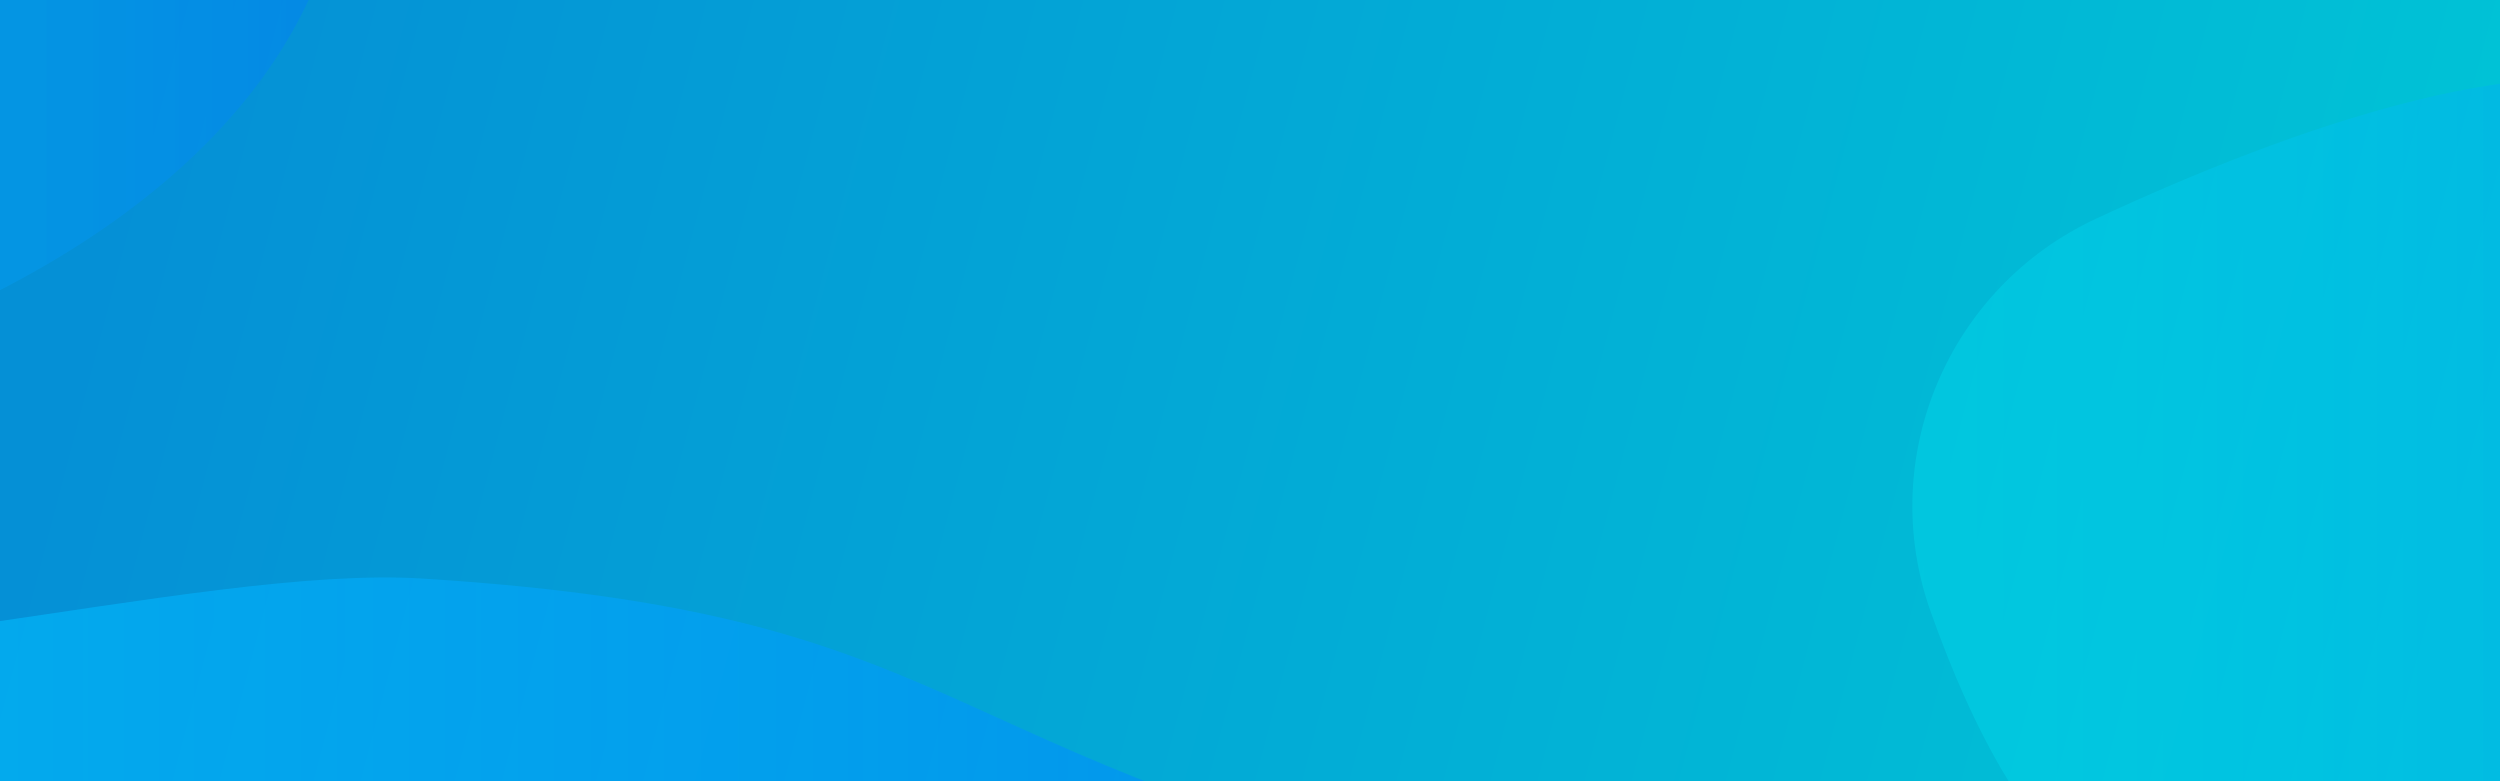
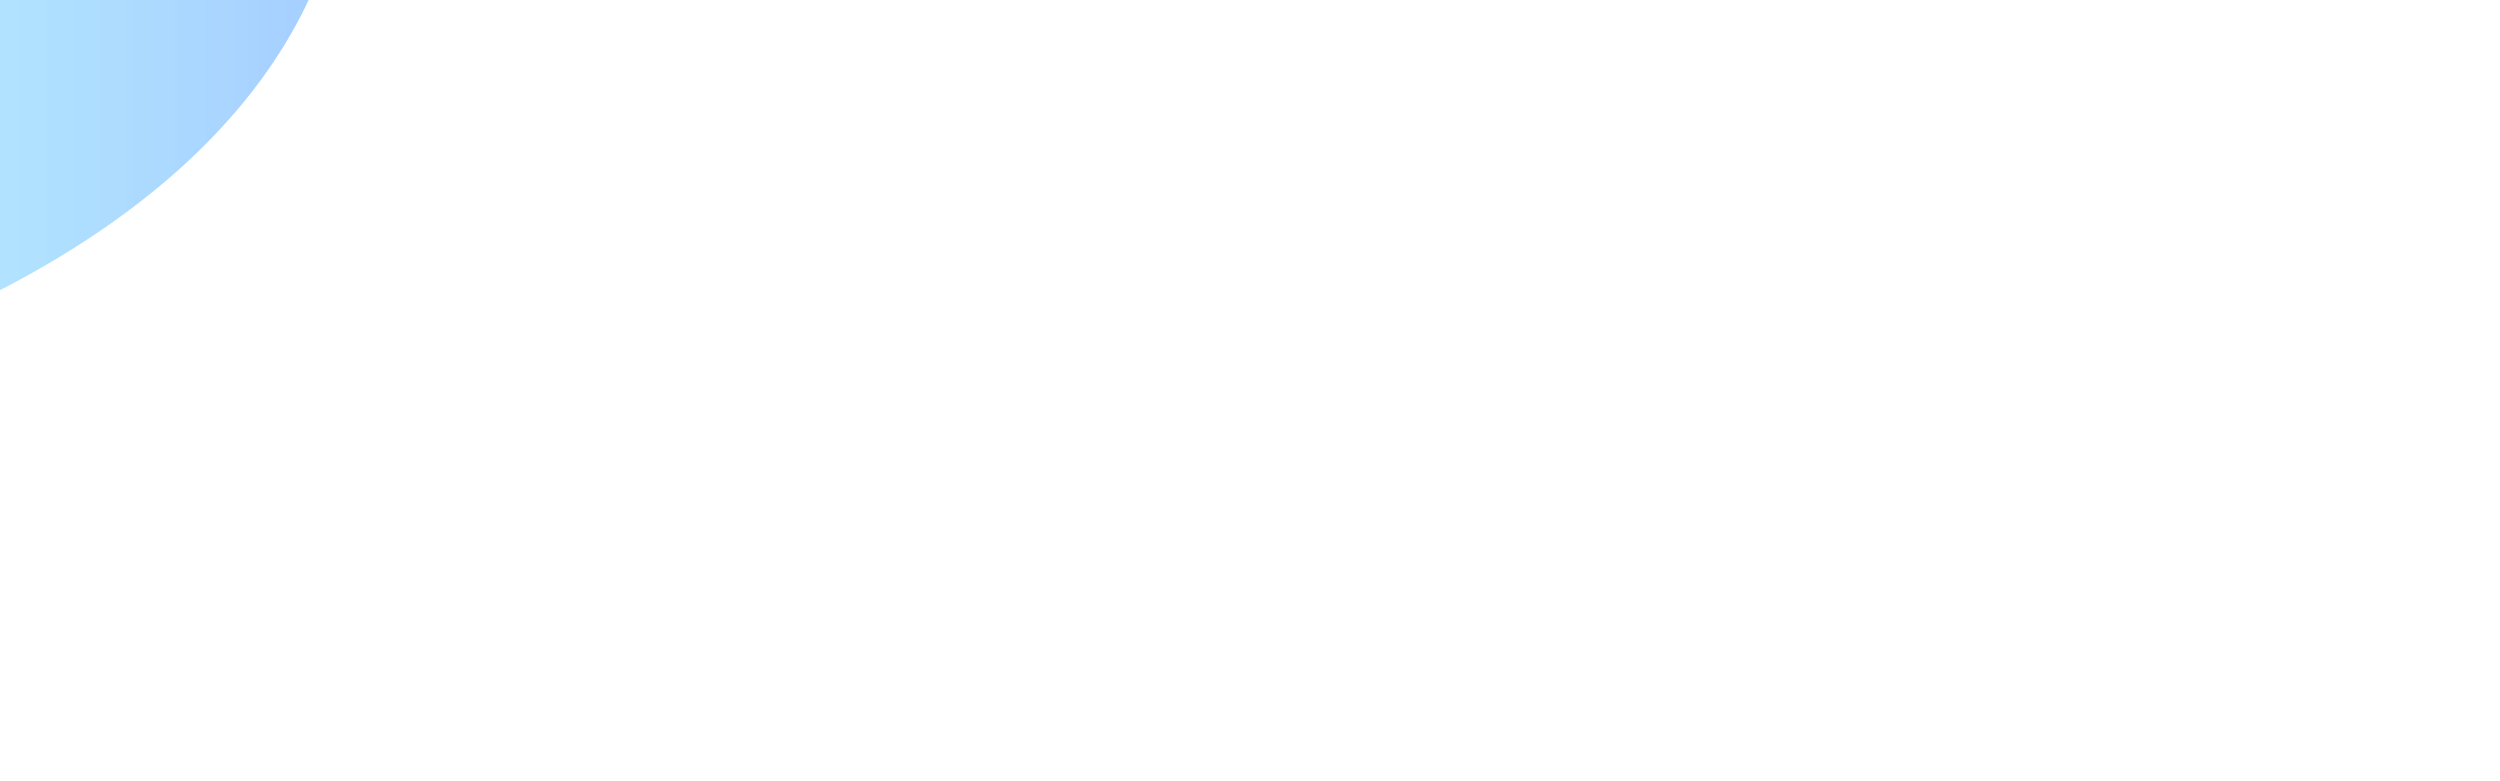
<svg xmlns="http://www.w3.org/2000/svg" xmlns:xlink="http://www.w3.org/1999/xlink" id="Layer_1" data-name="Layer 1" viewBox="0 0 1920 600">
  <defs>
    <linearGradient id="linear-gradient" x1="107.123" y1="76.069" x2="1865.88" y2="537.847" gradientUnits="userSpaceOnUse">
      <stop offset="0" stop-color="#0590d6" />
      <stop offset="1" stop-color="#00c4d6" />
    </linearGradient>
    <linearGradient id="linear-gradient-2" x1="-1359.119" y1="682.171" x2="1524.908" y2="682.171" gradientUnits="userSpaceOnUse">
      <stop offset="0" stop-color="#00e7ff" stop-opacity=".6" />
      <stop offset=".179" stop-color="#0df" stop-opacity=".593" />
      <stop offset=".419" stop-color="#01c4ff" stop-opacity=".575" />
      <stop offset=".695" stop-color="#029aff" stop-opacity=".544" />
      <stop offset=".995" stop-color="#0360ff" stop-opacity=".501" />
      <stop offset="1" stop-color="#045fff" stop-opacity=".5" />
    </linearGradient>
    <linearGradient id="linear-gradient-3" x1="-485.114" y1="-60.889" x2="266.731" y2="-60.889" gradientUnits="userSpaceOnUse">
      <stop offset="0" stop-color="#00fbff" stop-opacity=".3" />
      <stop offset="1" stop-color="#0473ff" stop-opacity=".5" />
    </linearGradient>
    <linearGradient id="linear-gradient-4" x1="1468.69" y1="399.052" x2="2220.535" y2="399.052" xlink:href="#linear-gradient-3" />
  </defs>
-   <rect width="1920" height="600" fill="url(#linear-gradient)" stroke-width="0" />
-   <path d="m-1359.119,738.41c223.387-220.053,660.159-260.063,920.222-233.39,260.063,26.673,590.478-71.549,763.517-60.68,446.774,28.063,373.423,146.702,900.217,253.394,526.793,106.692,165.032,254.06,300.072,217.385" fill="url(#linear-gradient-2)" stroke-width="0" />
  <path d="m-344.104-291.959c-113.422,52.799-168.877,183.193-127.165,301.144C-406.838,191.38-289.465,366.894-11.077,228.454,379.643,34.152,296.903-295.57,113.034-382.908c-107.211-50.925-308.19,21.613-457.138,90.949Z" fill="url(#linear-gradient-3)" opacity=".72" stroke-width="0" />
-   <path d="m1609.7,167.982c-113.422,52.799-168.877,183.193-127.165,301.144,64.431,182.195,181.804,357.71,460.192,219.269,390.72-194.302,307.979-524.024,124.111-611.362-107.211-50.925-308.19,21.613-457.138,90.949Z" fill="url(#linear-gradient-4)" opacity=".72" stroke-width="0" />
+   <path d="m1609.7,167.982Z" fill="url(#linear-gradient-4)" opacity=".72" stroke-width="0" />
</svg>